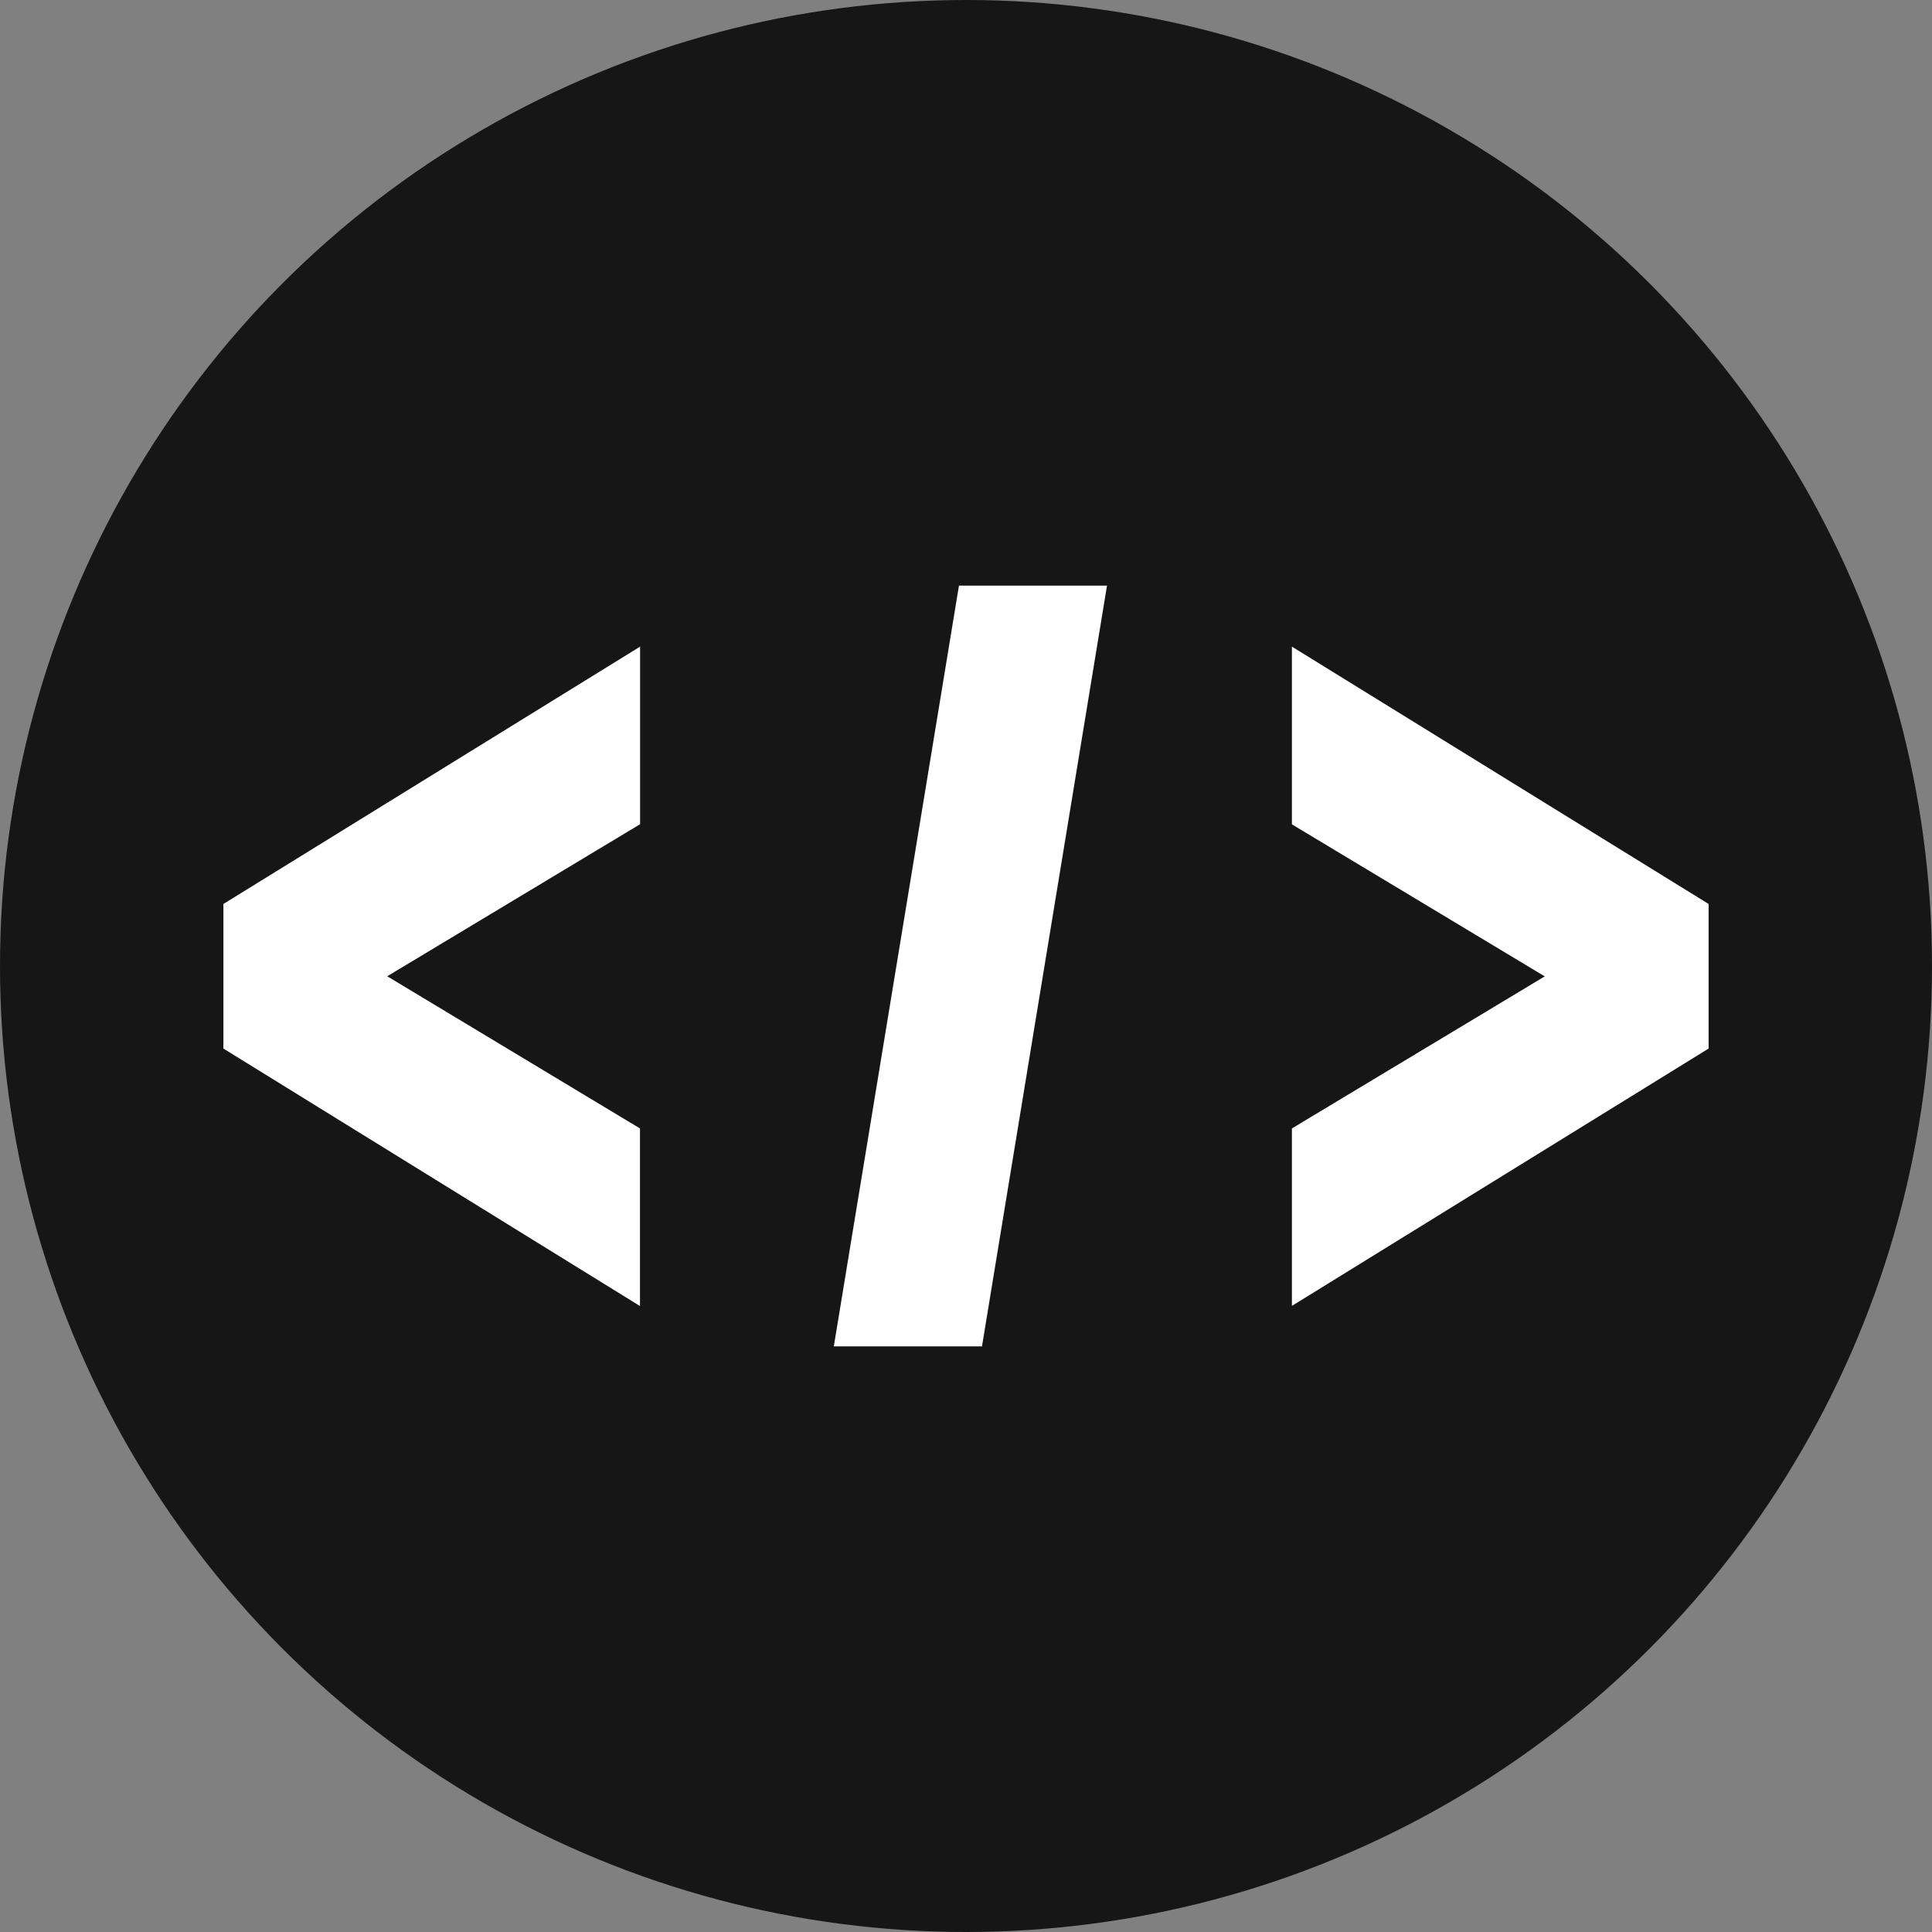
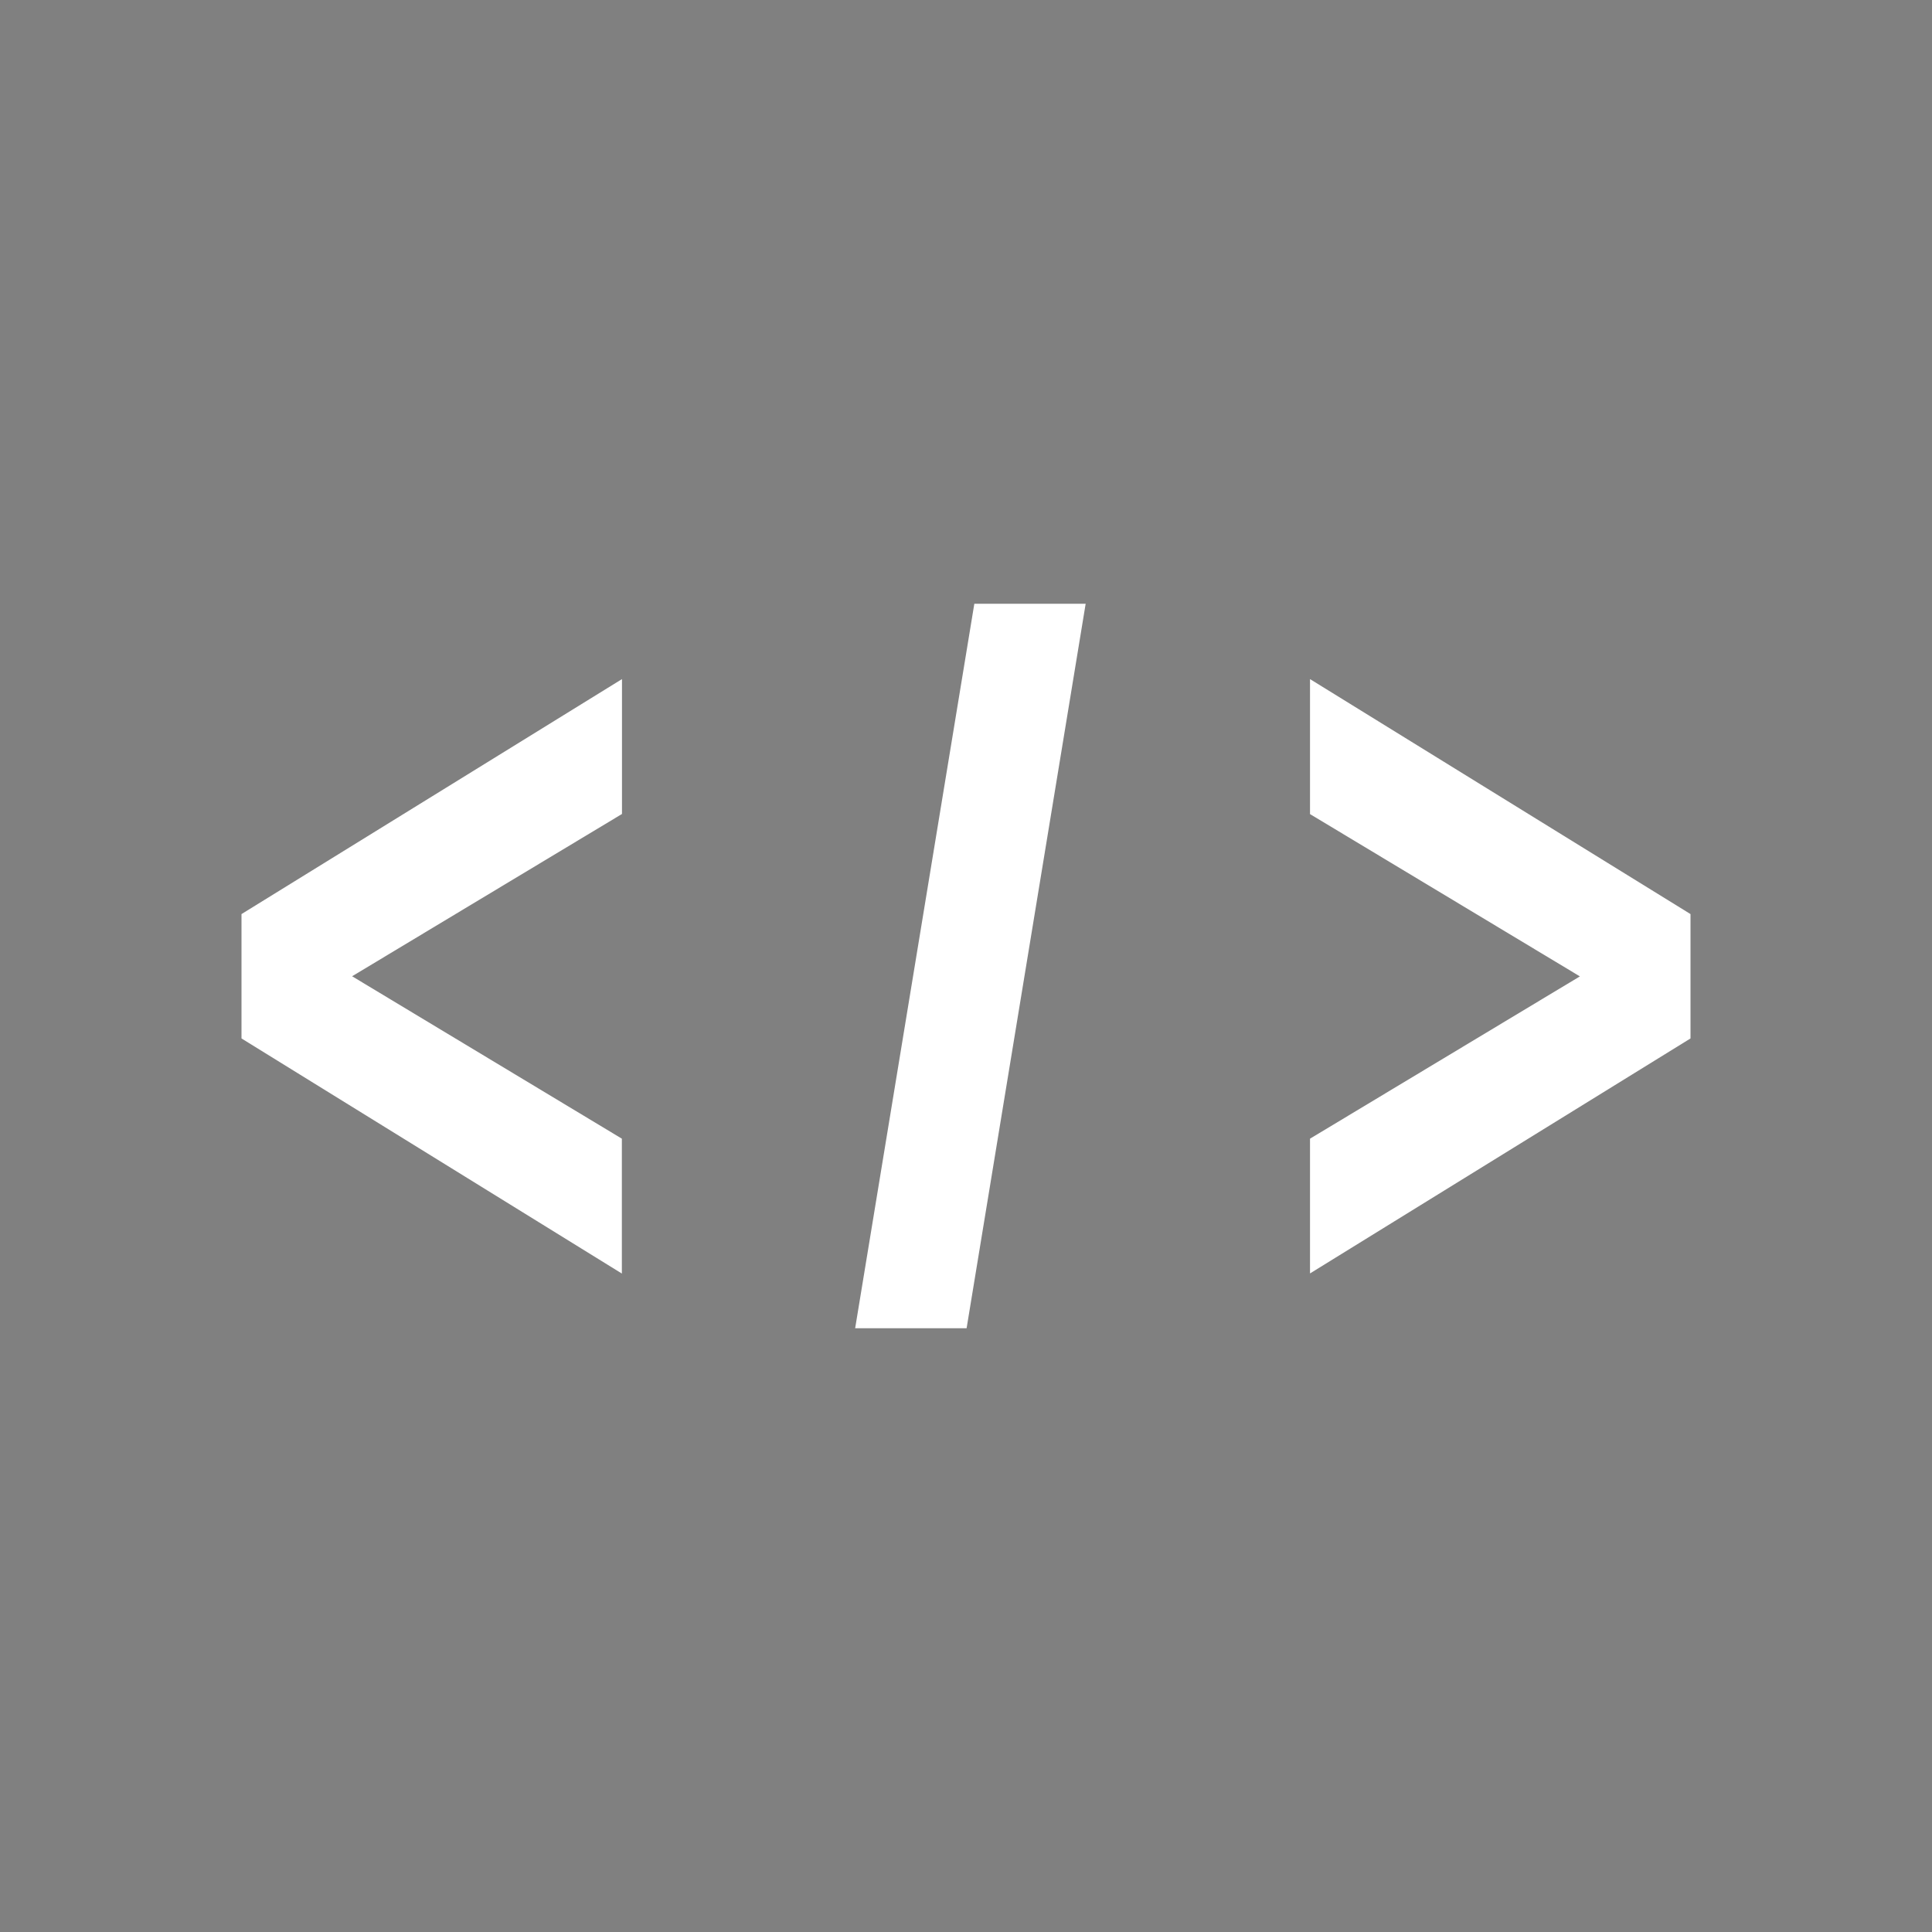
<svg xmlns="http://www.w3.org/2000/svg" width="16" height="16" fill="none">
  <rect width="100%" height="100%" fill="#808080" stroke="none" />
-   <circle cx="8" cy="8" r="8" fill="#161616" />
  <path d="M8.069 5l-.987 6h.923l.986-6h-.922zM5.151 6.741L2.916 8.085 5.15 9.43v1.117L2 8.6V7.57l3.151-1.946v1.117zM14 8.6l-3.151 1.946V9.43l2.235-1.344-2.235-1.344V5.624L14 7.57V8.6z" fill="#fff" />
-   <path d="M8.069 5l-.987 6h.923l.986-6h-.922zM5.151 6.741L2.916 8.085 5.15 9.43v1.117L2 8.6V7.57l3.151-1.946v1.117zM14 8.6l-3.151 1.946V9.43l2.235-1.344-2.235-1.344V5.624L14 7.57V8.6z" stroke="#fff" stroke-width=".3" />
</svg>